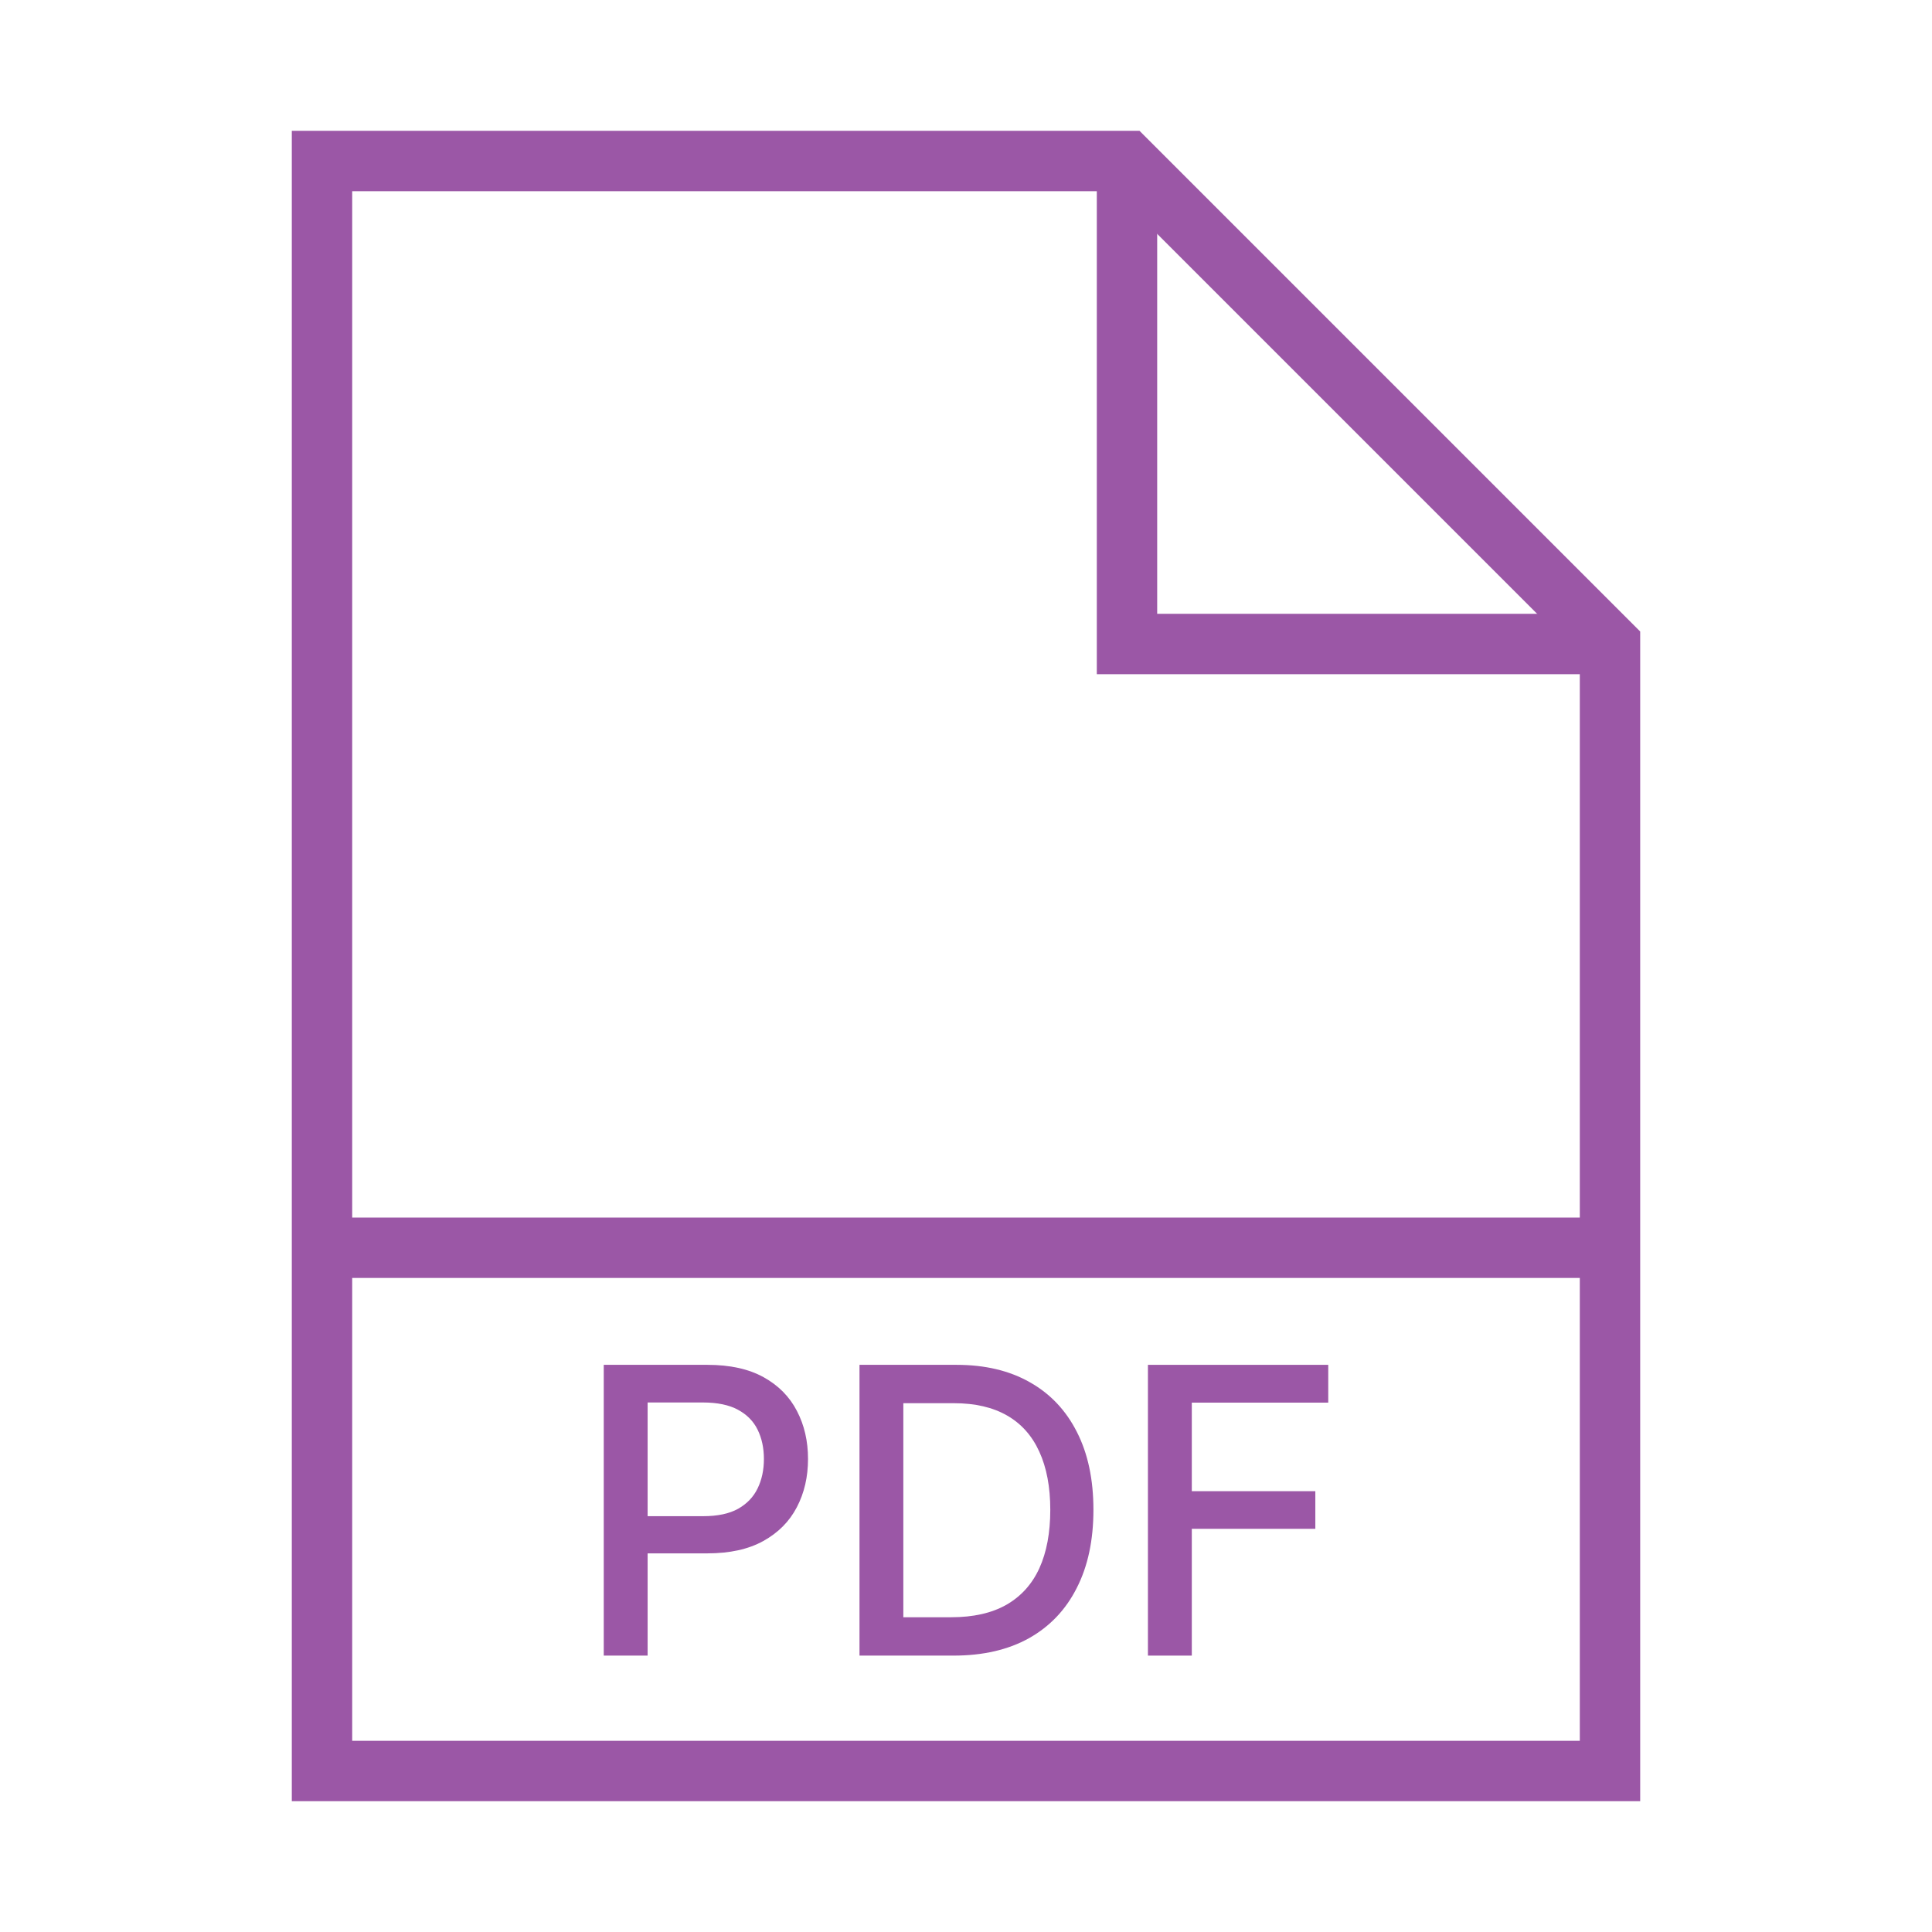
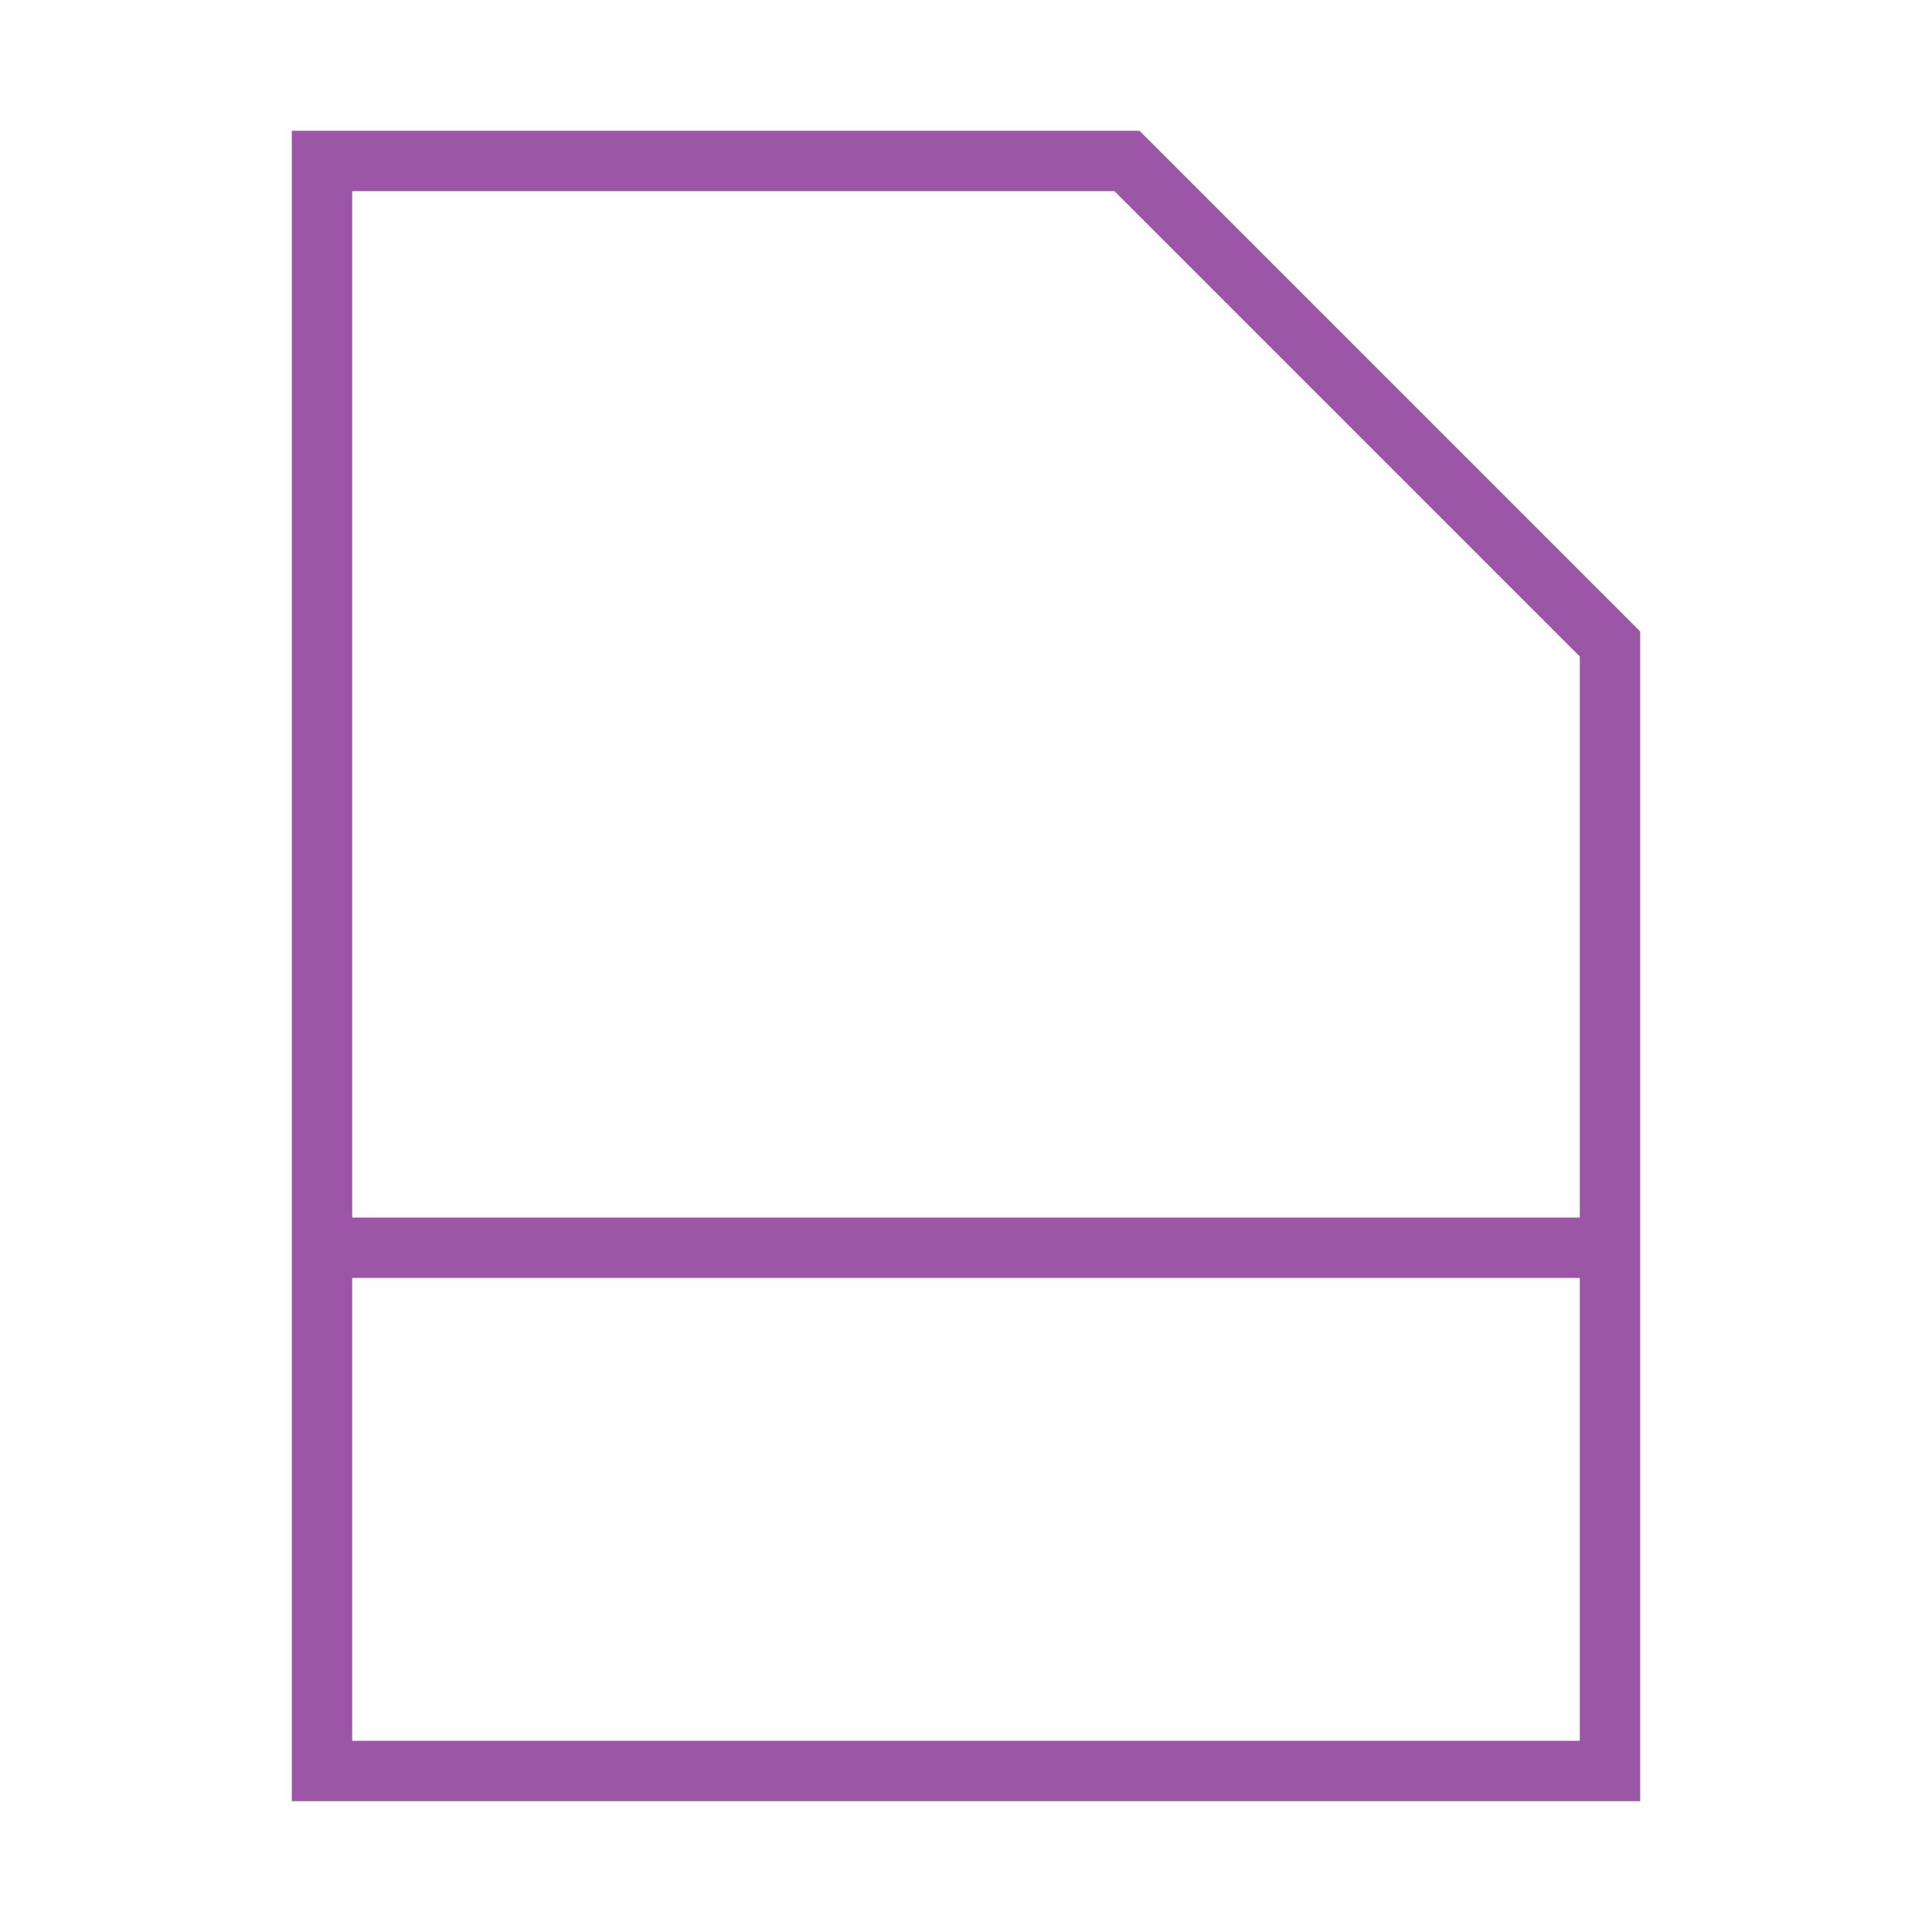
<svg xmlns="http://www.w3.org/2000/svg" width="48" height="48" viewBox="0 0 48 48" fill="none">
  <path d="M28 4H8V44H40V16L28 4Z" stroke="#9B57A6" stroke-width="1.5" stroke-miterlimit="10" />
-   <path d="M28 4V16H40" stroke="#9B57A6" stroke-width="1.5" stroke-miterlimit="10" />
  <path d="M8 31H40" stroke="#9B57A6" stroke-width="1.5" />
-   <path d="M28.52 41.133V33.909H33V34.848H29.61V37.048H32.679V37.983H29.61V41.133H28.52Z" fill="#9B57A6" />
-   <path d="M23.692 41.133H21.354V33.909H23.766C24.474 33.909 25.082 34.054 25.589 34.343C26.097 34.63 26.486 35.043 26.757 35.581C27.03 36.117 27.166 36.76 27.166 37.511C27.166 38.263 27.029 38.91 26.753 39.45C26.481 39.991 26.086 40.407 25.568 40.699C25.051 40.988 24.425 41.133 23.692 41.133ZM22.443 40.18H23.632C24.182 40.18 24.64 40.077 25.004 39.87C25.368 39.661 25.641 39.359 25.822 38.964C26.003 38.566 26.094 38.082 26.094 37.511C26.094 36.944 26.003 36.463 25.822 36.068C25.643 35.673 25.377 35.373 25.022 35.169C24.666 34.964 24.226 34.862 23.699 34.862H22.443V40.18Z" fill="#9B57A6" />
-   <path d="M15 41.133V33.909H17.575C18.137 33.909 18.602 34.012 18.971 34.216C19.341 34.421 19.617 34.701 19.8 35.056C19.984 35.408 20.075 35.806 20.075 36.248C20.075 36.692 19.983 37.092 19.797 37.447C19.613 37.8 19.336 38.08 18.964 38.286C18.595 38.491 18.131 38.593 17.571 38.593H15.801V37.669H17.472C17.828 37.669 18.116 37.608 18.337 37.486C18.558 37.361 18.72 37.192 18.823 36.978C18.927 36.764 18.979 36.521 18.979 36.248C18.979 35.975 18.927 35.733 18.823 35.521C18.72 35.31 18.556 35.144 18.333 35.024C18.112 34.904 17.82 34.844 17.458 34.844H16.09V41.133H15Z" fill="#9B57A6" />
</svg>